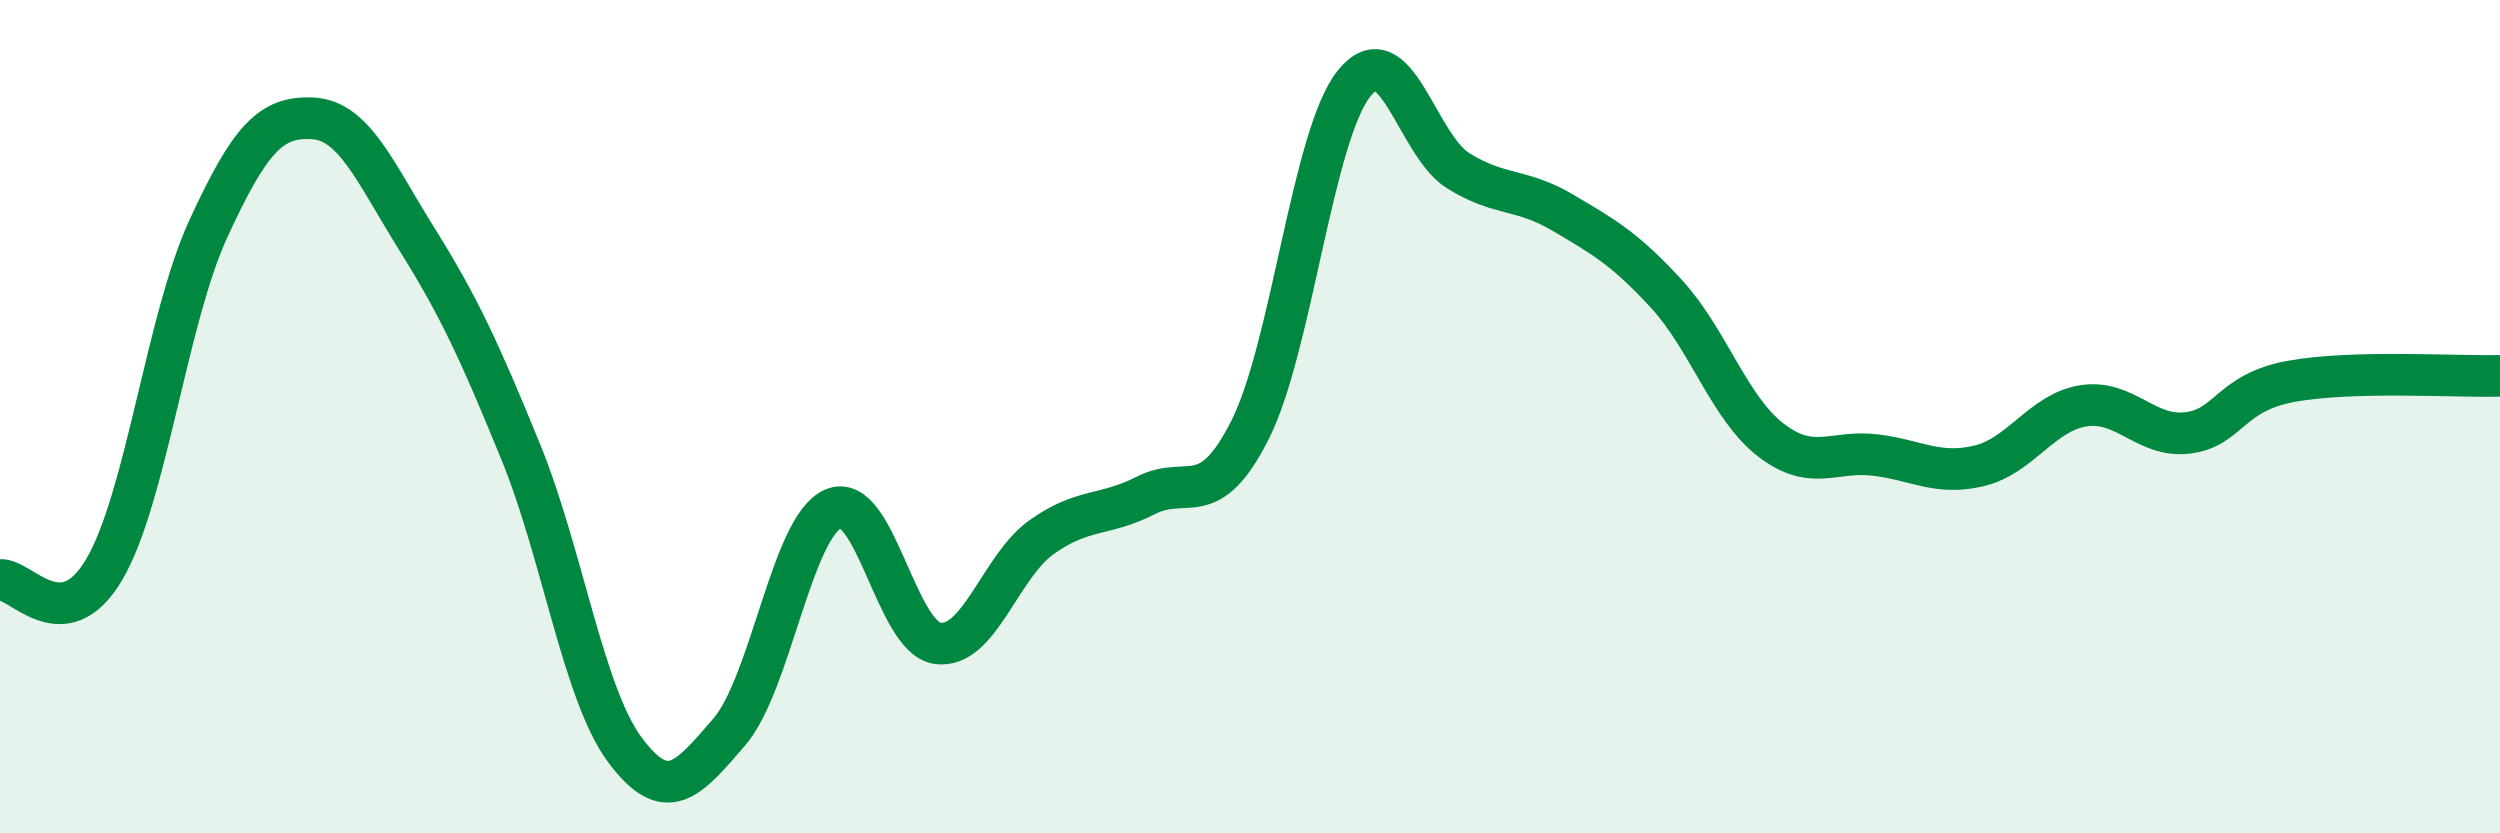
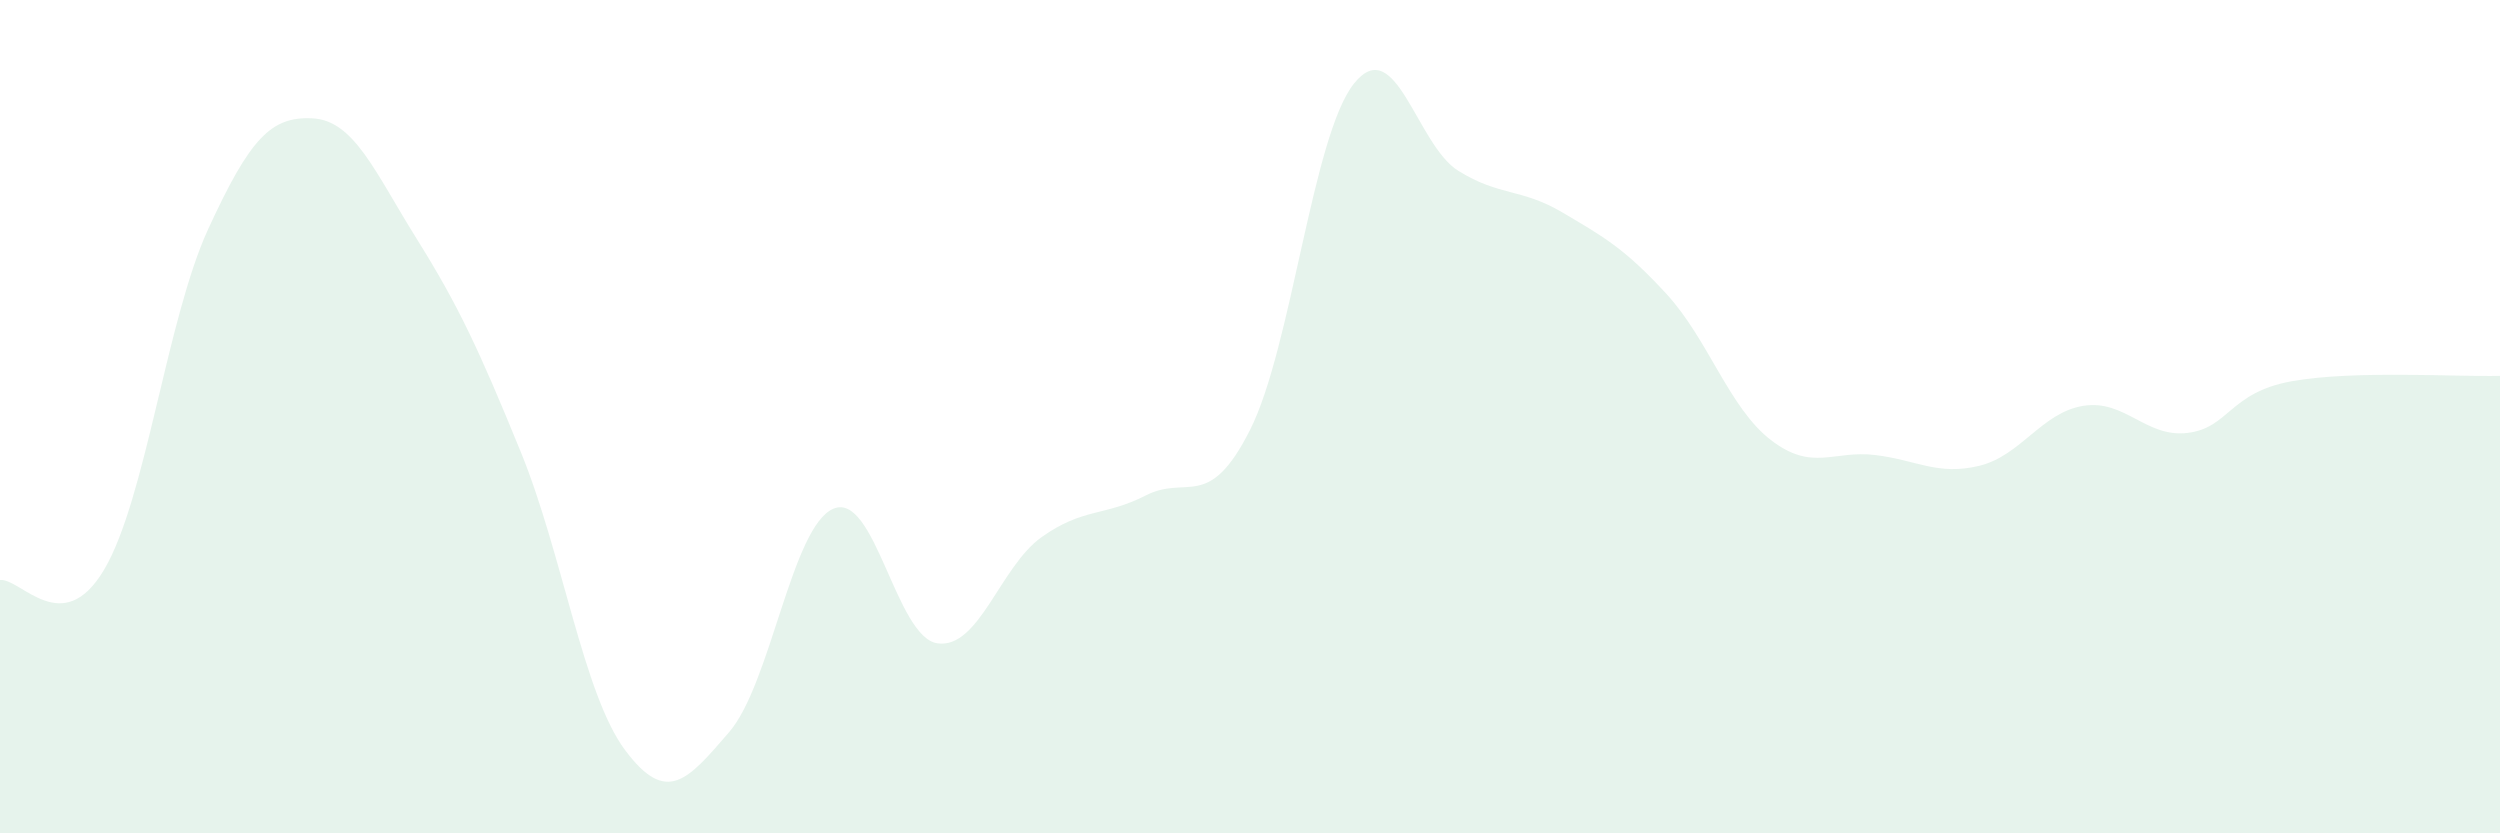
<svg xmlns="http://www.w3.org/2000/svg" width="60" height="20" viewBox="0 0 60 20">
  <path d="M 0,13.92 C 0.5,13.87 1.5,15.36 2.5,13.67 C 3.5,11.98 4,7.66 5,5.49 C 6,3.32 6.5,2.79 7.5,2.84 C 8.5,2.89 9,4.13 10,5.73 C 11,7.33 11.5,8.4 12.5,10.85 C 13.5,13.3 14,16.66 15,18 C 16,19.34 16.5,18.73 17.5,17.57 C 18.5,16.41 19,12.64 20,12.21 C 21,11.78 21.5,15.3 22.5,15.44 C 23.5,15.58 24,13.6 25,12.89 C 26,12.18 26.5,12.4 27.5,11.89 C 28.5,11.38 29,12.3 30,10.32 C 31,8.34 31.5,3.24 32.5,2 C 33.5,0.76 34,3.48 35,4.1 C 36,4.72 36.5,4.51 37.5,5.1 C 38.5,5.69 39,5.97 40,7.06 C 41,8.15 41.5,9.79 42.5,10.56 C 43.5,11.33 44,10.8 45,10.92 C 46,11.04 46.5,11.42 47.5,11.18 C 48.5,10.94 49,9.9 50,9.74 C 51,9.58 51.5,10.51 52.5,10.39 C 53.5,10.27 53.5,9.42 55,9.15 C 56.5,8.88 59,9.05 60,9.02L60 20L0 20Z" fill="#008740" opacity="0.1" stroke-linecap="round" stroke-linejoin="round" />
-   <path d="M 0,13.92 C 0.5,13.87 1.5,15.36 2.5,13.67 C 3.5,11.98 4,7.66 5,5.49 C 6,3.32 6.5,2.79 7.5,2.84 C 8.5,2.89 9,4.13 10,5.73 C 11,7.33 11.5,8.4 12.5,10.85 C 13.5,13.3 14,16.66 15,18 C 16,19.34 16.5,18.73 17.5,17.57 C 18.5,16.41 19,12.64 20,12.21 C 21,11.78 21.5,15.3 22.5,15.44 C 23.5,15.58 24,13.6 25,12.89 C 26,12.18 26.5,12.4 27.5,11.89 C 28.5,11.38 29,12.3 30,10.32 C 31,8.34 31.5,3.24 32.5,2 C 33.5,0.76 34,3.48 35,4.1 C 36,4.72 36.5,4.51 37.5,5.1 C 38.5,5.69 39,5.97 40,7.06 C 41,8.15 41.5,9.79 42.5,10.56 C 43.5,11.33 44,10.8 45,10.92 C 46,11.04 46.5,11.42 47.5,11.18 C 48.5,10.94 49,9.9 50,9.74 C 51,9.58 51.5,10.51 52.5,10.39 C 53.5,10.27 53.5,9.42 55,9.15 C 56.5,8.88 59,9.05 60,9.02" stroke="#008740" stroke-width="1" fill="none" stroke-linecap="round" stroke-linejoin="round" />
</svg>